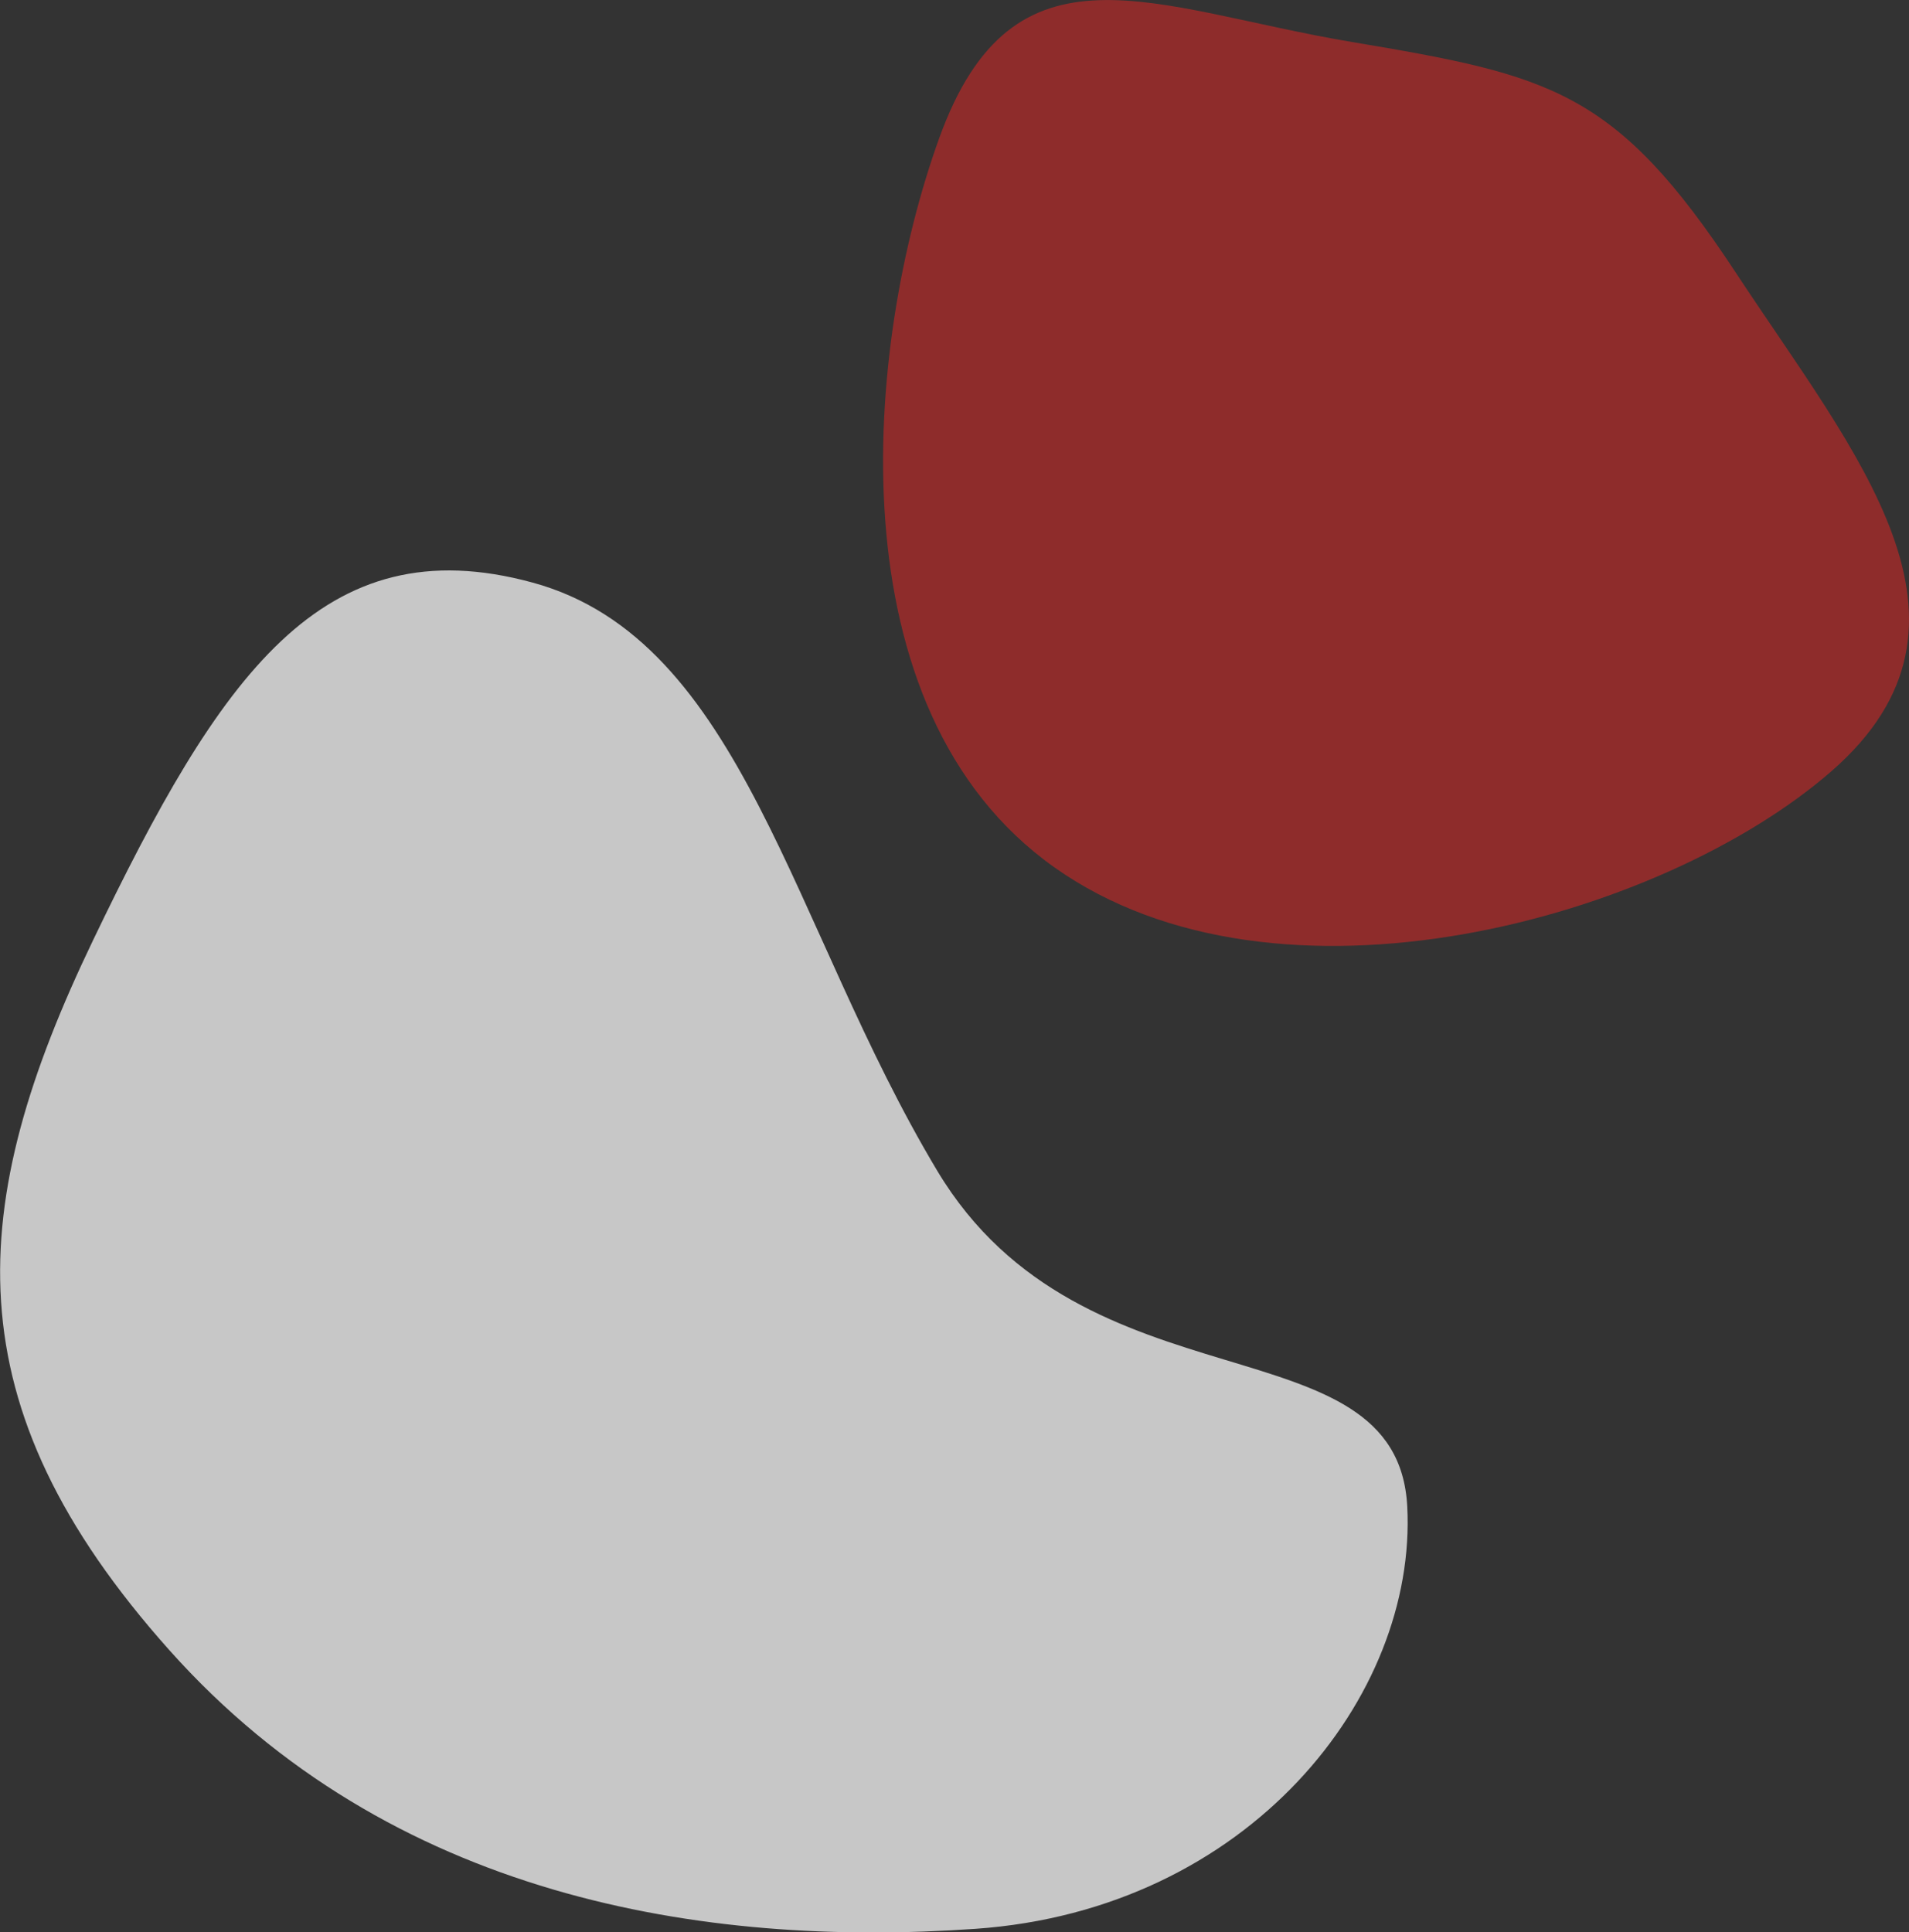
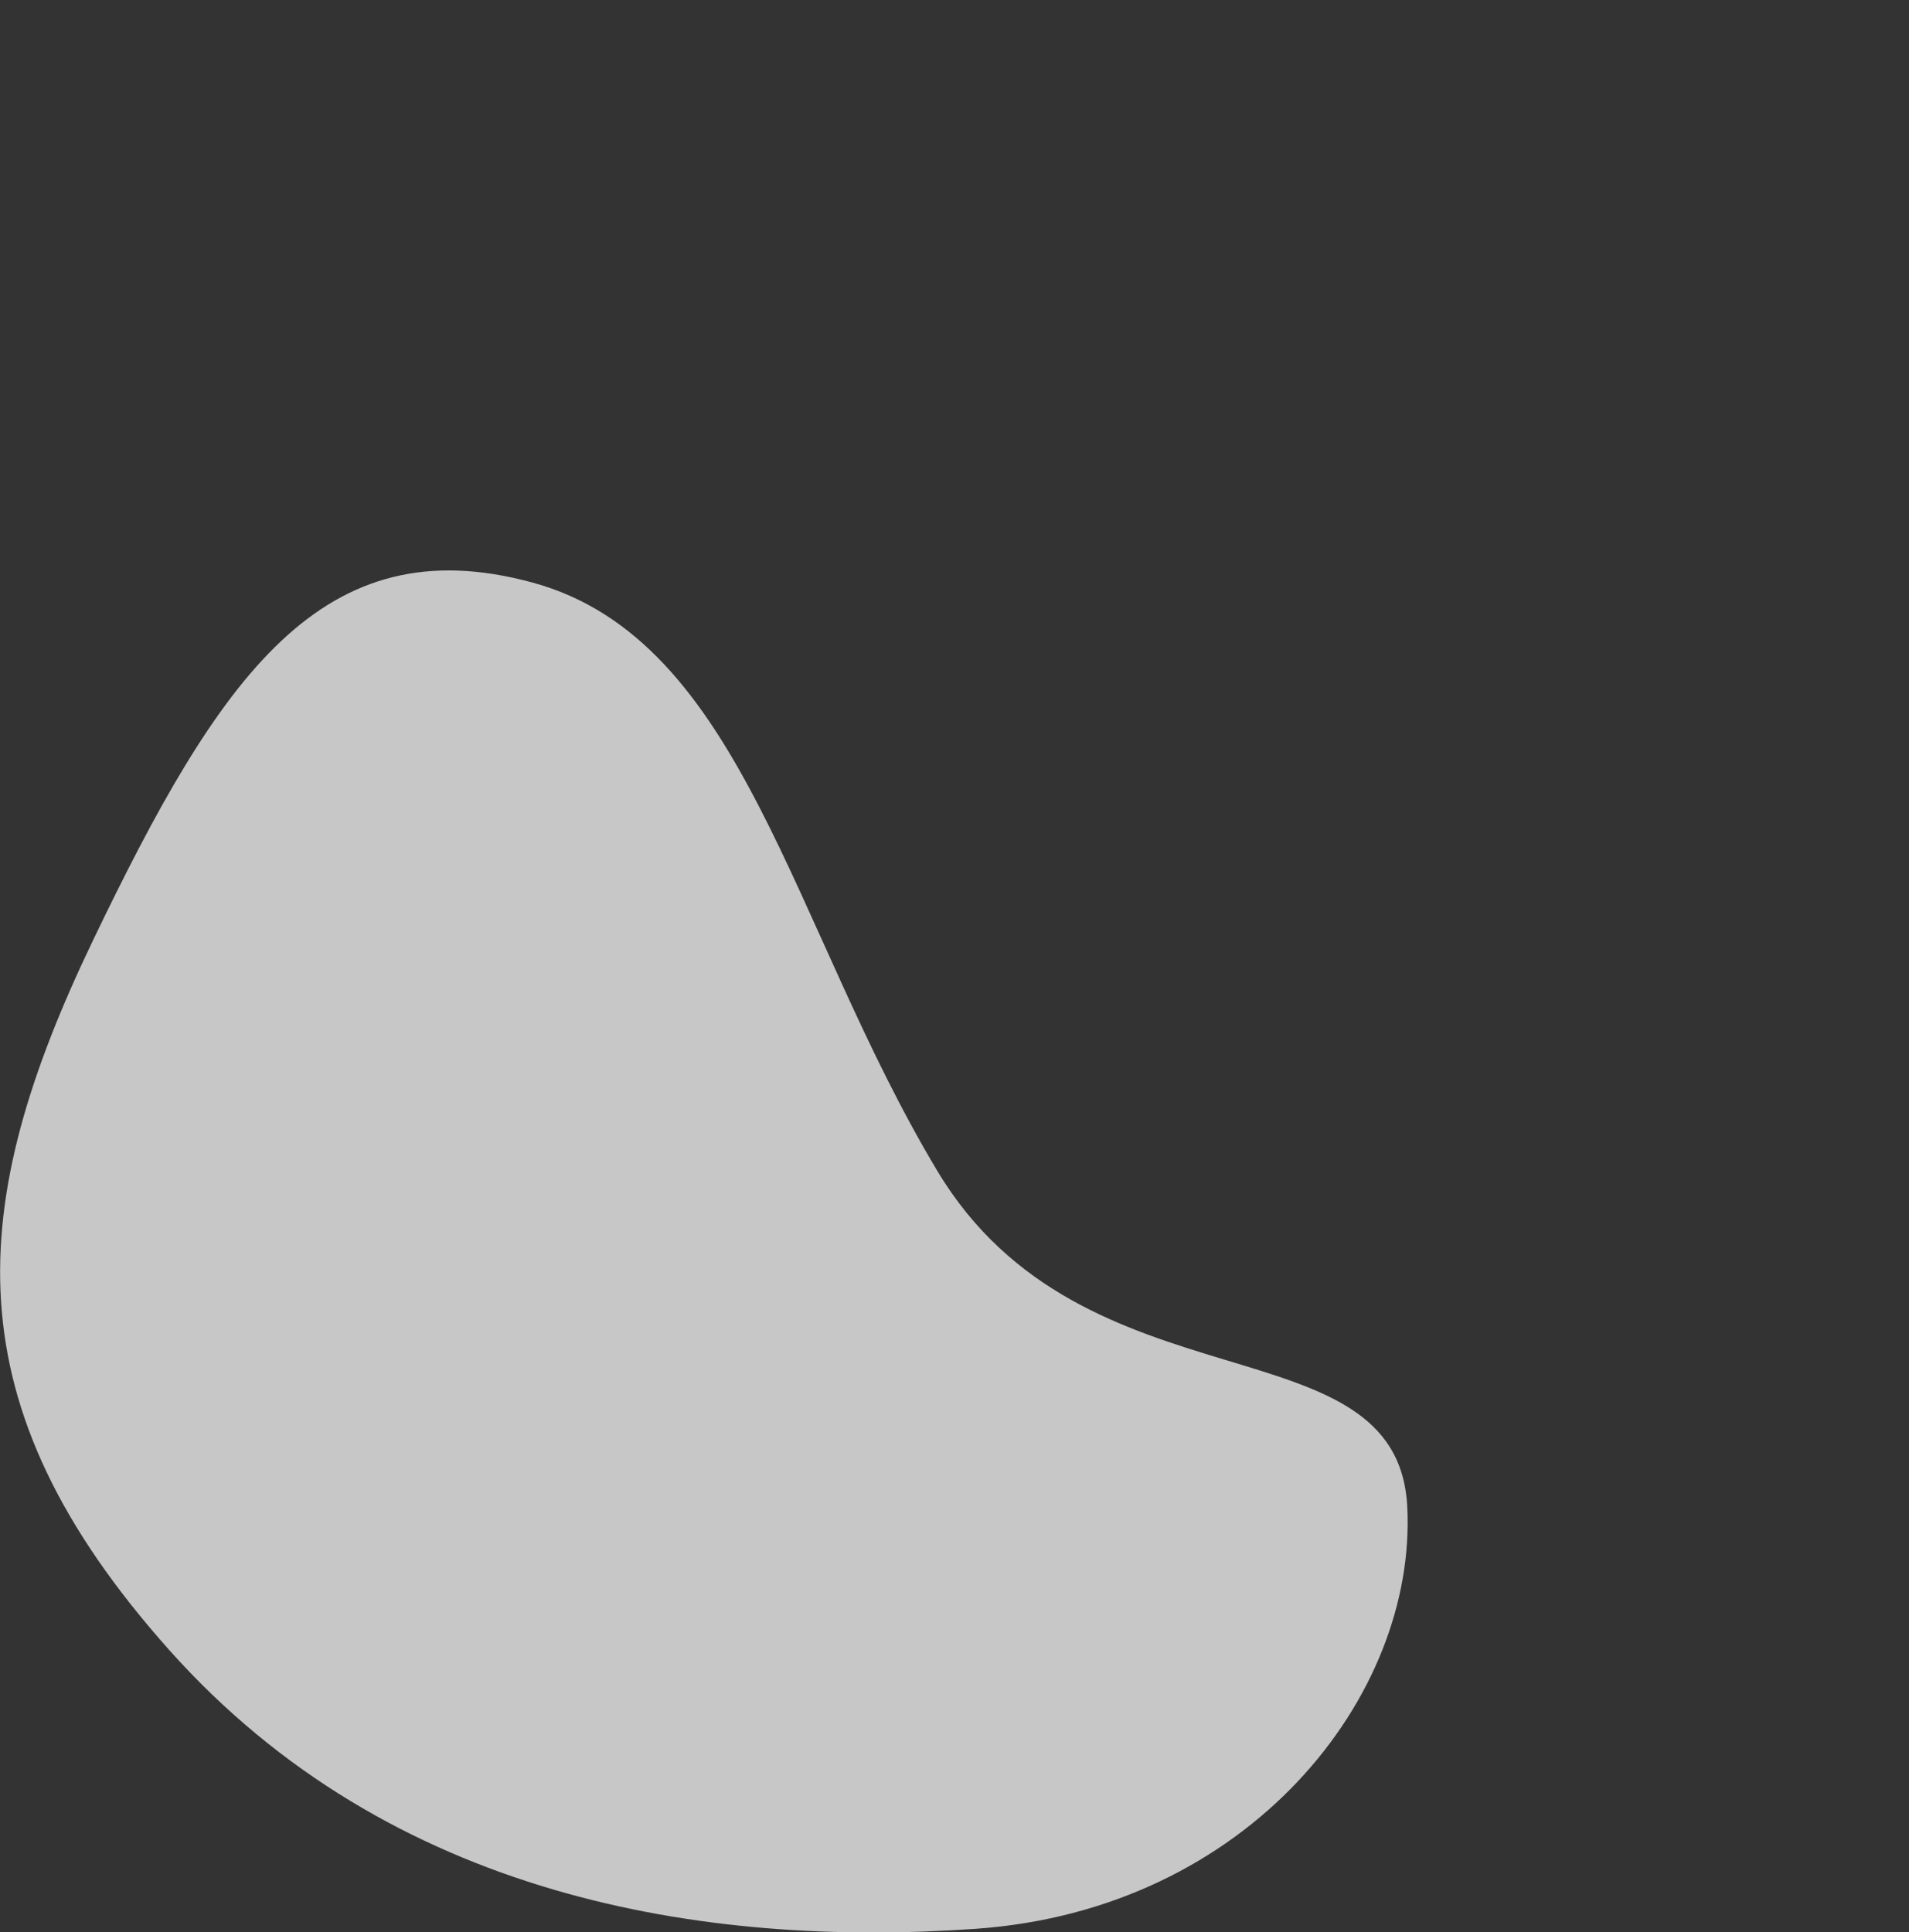
<svg xmlns="http://www.w3.org/2000/svg" width="60" height="60.731">
  <rect width="100%" height="100%" fill="#333333" stroke="none" />
  <g class="layer">
    <title>Layer 1</title>
    <g data-name="Group 2234" id="Group_2234">
      <path d="m16.74,18.31c-6.63,-1.81 -9.84,2.96 -13.82,11.25s-4.52,14.55 2.41,22.31s16.74,9.35 25.33,8.75s13.88,-7.31 13.57,-13.27s-10.16,-2.86 -14.77,-10.55s-6.09,-16.68 -12.72,-18.49z" data-name="Path 5268" fill="#ececec" id="Path_5268" opacity="0.8" />
-       <path d="m29.52,4.34c2.34,-6.48 6.71,-4.07 12.97,-3.02s8.29,1.51 12.06,7.24s8.37,11.01 3.01,15.68s-17.41,7.99 -24.42,3.02s-5.96,-16.44 -3.62,-22.92z" data-name="Path 5269" fill="#a52b2a" id="Path_5269" opacity="0.8" />
    </g>
  </g>
</svg>